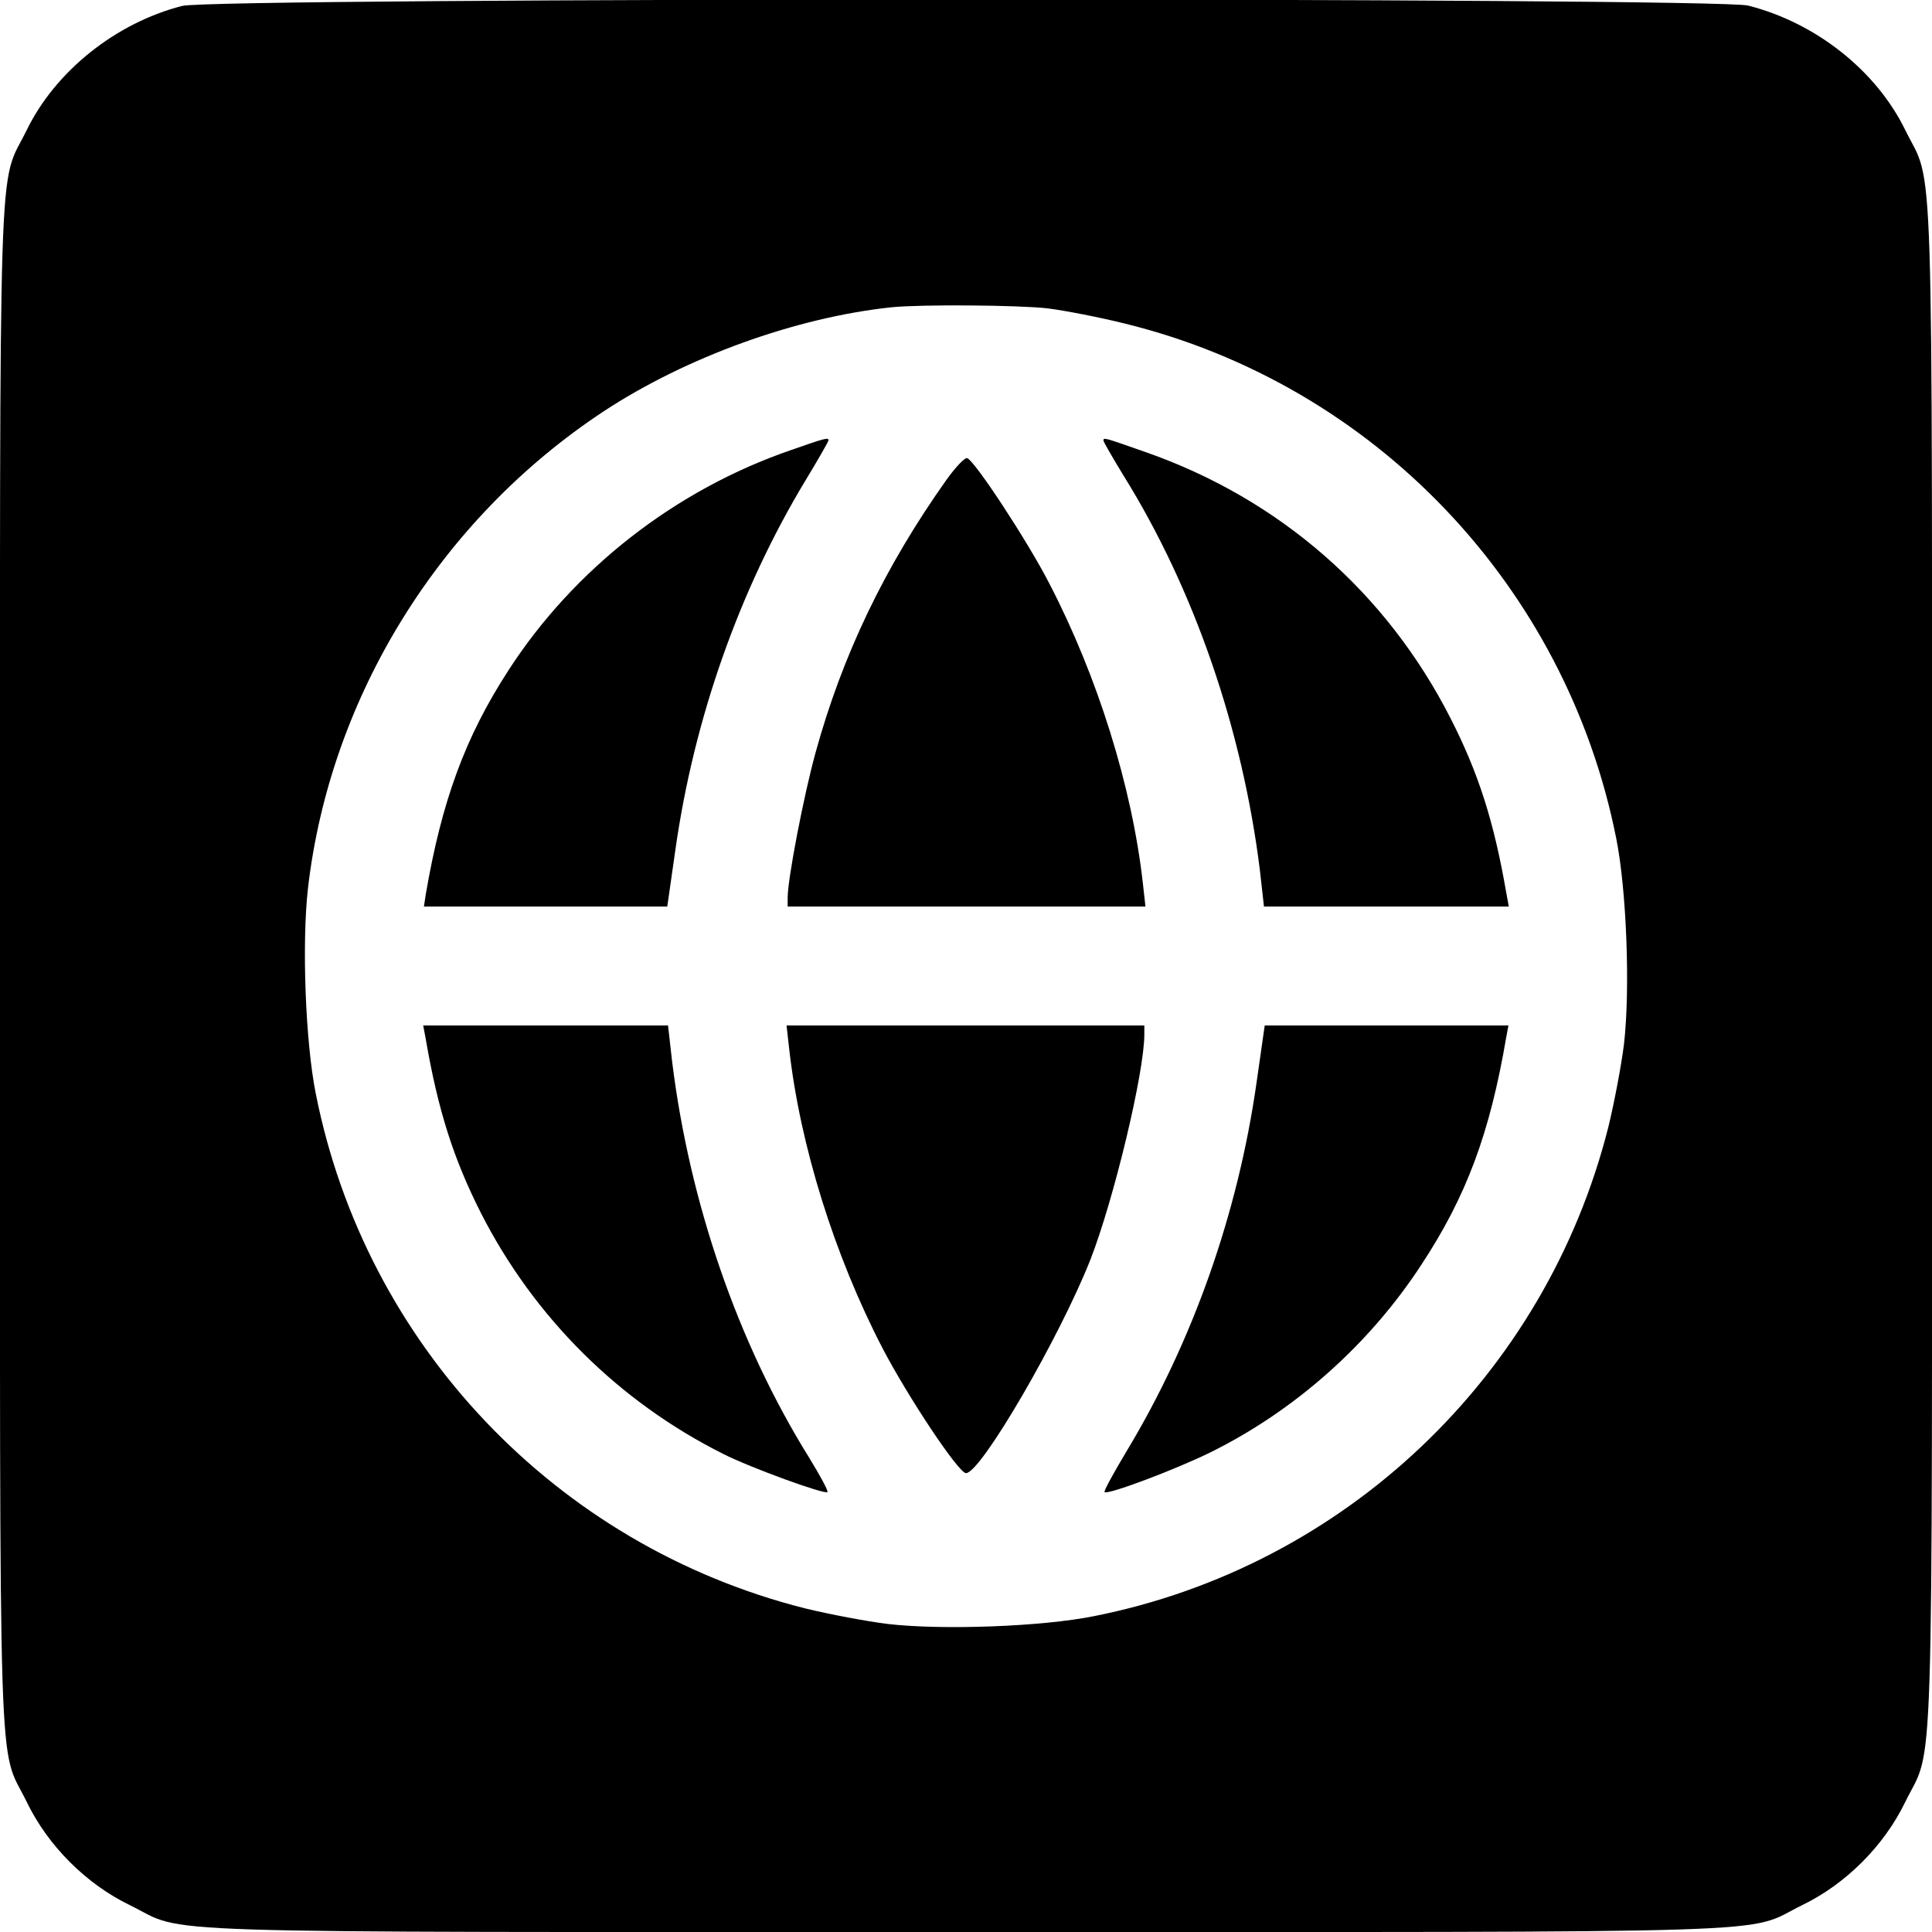
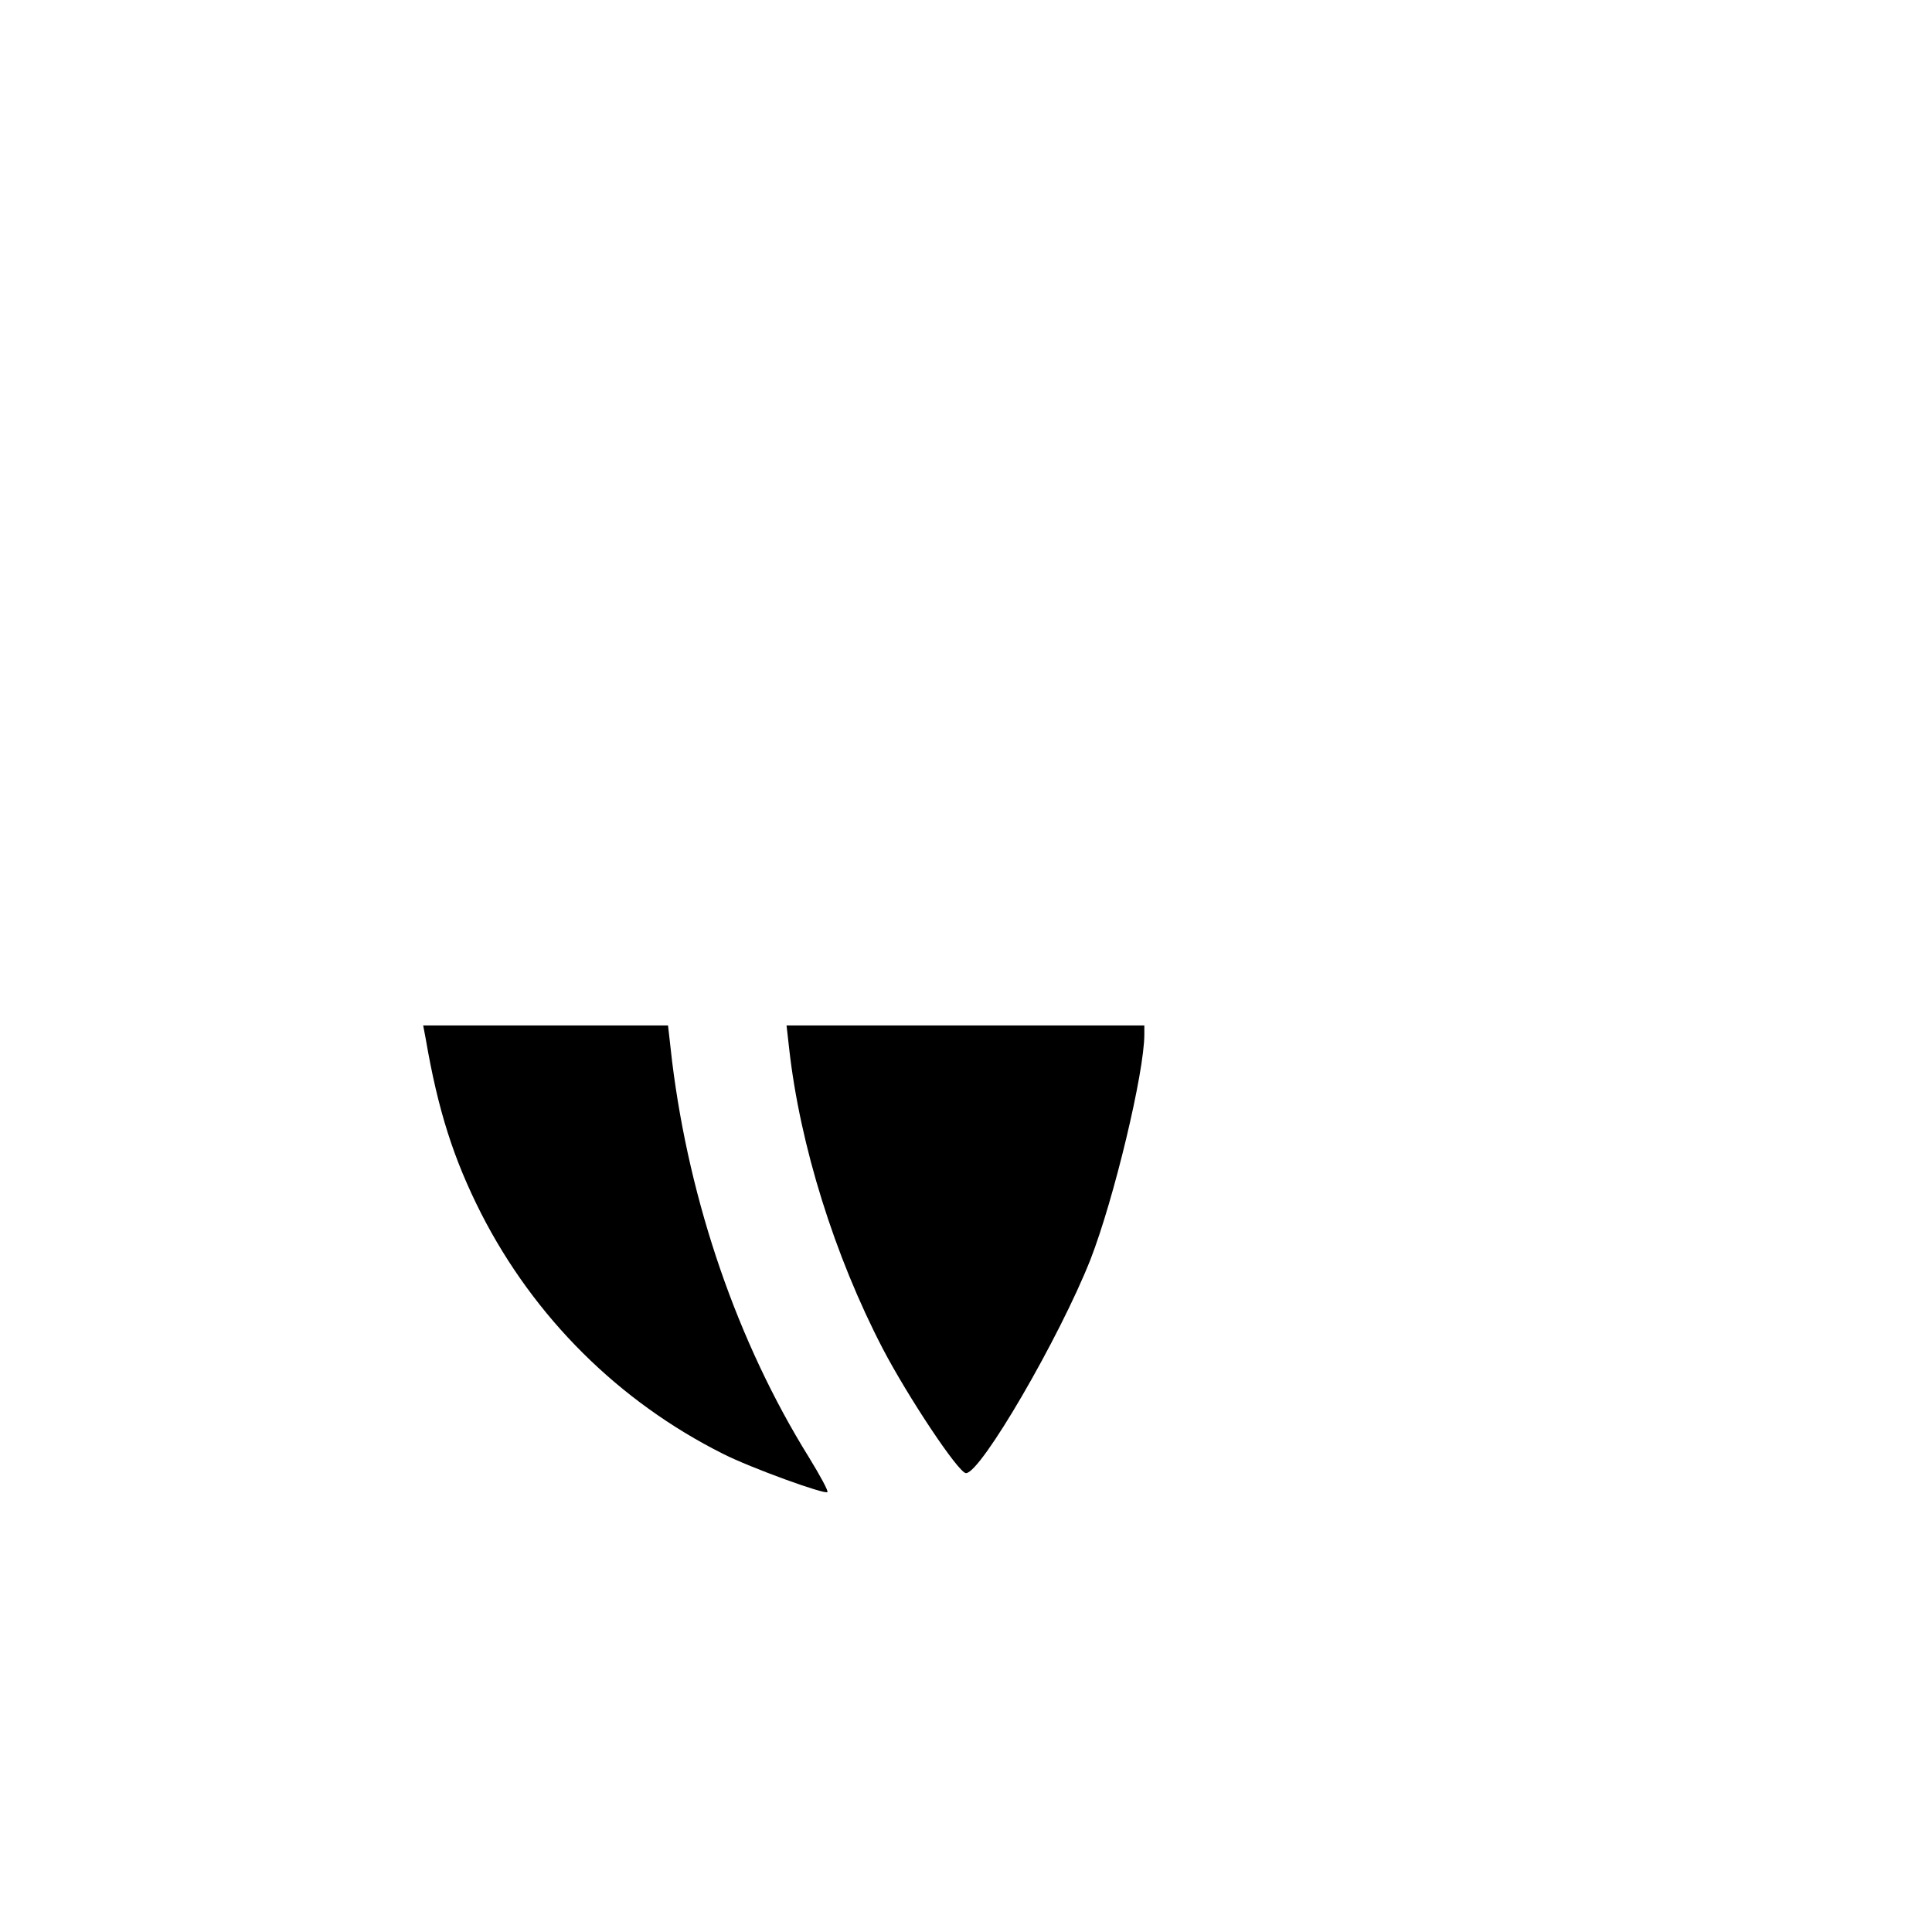
<svg xmlns="http://www.w3.org/2000/svg" version="1.0" width="520pt" height="520pt" viewBox="0 0 520 520" preserveAspectRatio="xMidYMid meet">
  <g transform="translate(0,520) scale(0.1,-0.1)" fill="#000000" stroke="none">
-     <path d="M490 5184 c-179 -46 -341 -176 -418 -334 -78 -159 -72 30 -72 -2250 0 -2280 -6 -2091 72 -2250 57 -118 160 -221 278 -278 159 -78 -30 -72 2250 -72 2280 0 2091 -6 2250 72 118 57 221 160 278 278 78 159 72 -30 72 2250 0 2280 6 2091 -72 2250 -78 160 -241 289 -423 335 -87 22 -4130 22 -4215 -1z m2330 -814 c47 -6 140 -24 208 -41 671 -165 1187 -706 1322 -1385 28 -139 38 -406 21 -554 -7 -57 -26 -157 -42 -223 -169 -670 -709 -1183 -1385 -1317 -139 -28 -406 -38 -554 -21 -57 7 -157 26 -223 42 -670 169 -1183 709 -1317 1385 -28 139 -38 406 -21 554 60 516 356 993 796 1283 222 146 518 253 775 280 79 8 341 6 420 -3z" />
-     <path d="M2130 3989 c-312 -107 -586 -321 -762 -594 -116 -179 -179 -351 -222 -602 l-5 -33 327 0 328 0 22 154 c50 352 172 698 350 993 34 56 62 105 62 108 0 8 -9 6 -100 -26z" />
-     <path d="M2970 4014 c0 -3 24 -45 54 -94 191 -307 320 -684 367 -1062 l11 -98 330 0 329 0 -7 38 c-33 191 -75 322 -149 467 -173 341 -462 593 -824 719 -111 39 -111 39 -111 30z" />
-     <path d="M2547 3908 c-166 -234 -280 -472 -352 -734 -32 -116 -75 -340 -75 -390 l0 -24 481 0 482 0 -7 63 c-29 259 -122 557 -252 807 -58 113 -201 331 -221 337 -6 2 -31 -24 -56 -59z" />
    <path d="M1146 2403 c33 -192 75 -323 149 -469 143 -280 370 -506 651 -647 75 -38 274 -110 281 -103 3 3 -20 45 -50 94 -192 309 -321 685 -368 1065 l-11 97 -330 0 -329 0 7 -37z" />
    <path d="M2124 2378 c29 -260 122 -558 252 -808 68 -130 204 -335 224 -335 40 0 252 365 335 575 63 162 145 503 145 606 l0 24 -481 0 -482 0 7 -62z" />
-     <path d="M3382 2286 c-50 -352 -172 -698 -351 -994 -34 -57 -61 -106 -58 -108 8 -8 187 59 285 107 228 113 427 290 567 504 122 185 185 355 229 613 l6 32 -328 0 -328 0 -22 -154z" />
  </g>
</svg>